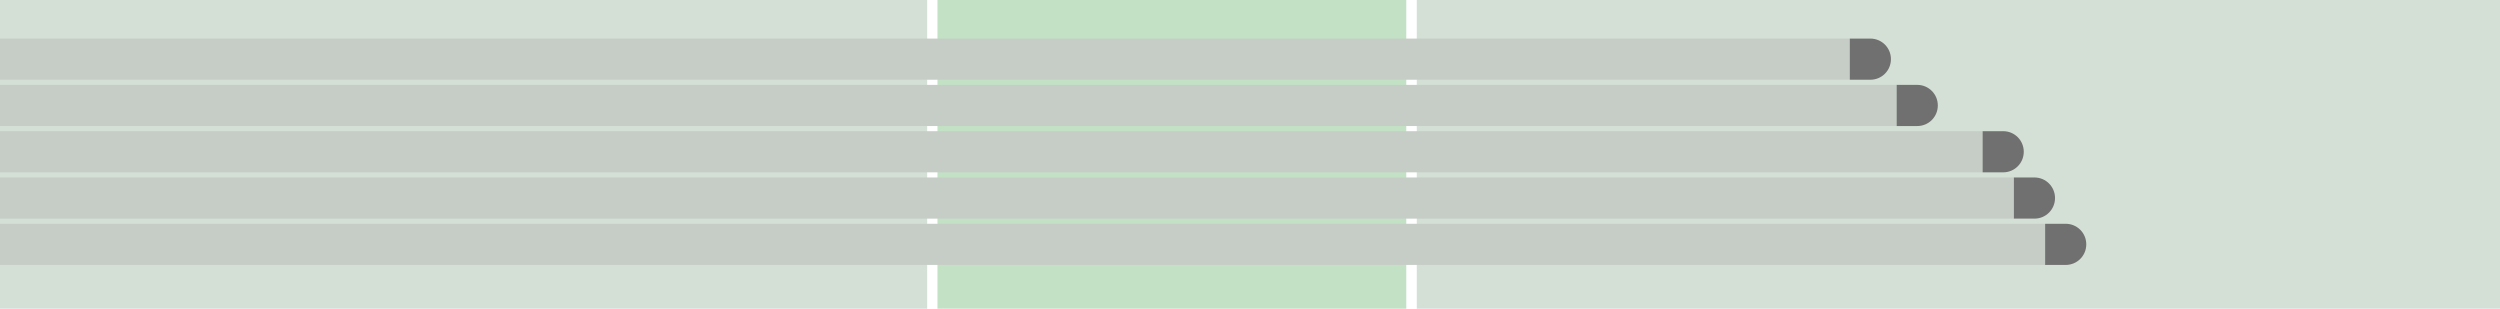
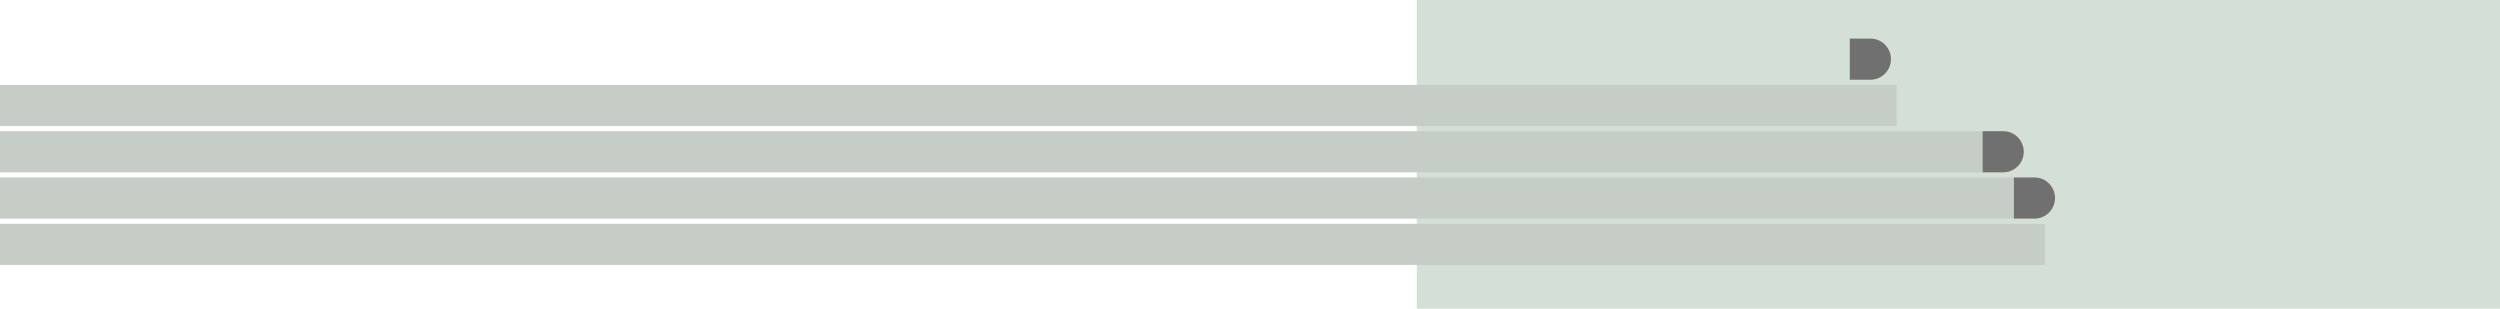
<svg xmlns="http://www.w3.org/2000/svg" version="1.1" width="1952" height="241" viewBox="0 0 486 60" preserveAspectRatio="none" id="svg2">
  <defs id="defs4" />
  <g id="layer1">
-     <rect width="180.24" height="60" x="0" y="0" id="rect3016" style="fill:#d4e0d6;fill-opacity:1;stroke:none" />
-     <rect width="91.14" height="60" x="182.24" y="0" id="rect3018" style="fill:#c3e1c5;fill-opacity:1;stroke:none" />
    <rect width="210.58" height="60" x="275.42" y="0" id="rect3026" style="fill:#d4e0d6;fill-opacity:1;stroke:none" />
  </g>
  <g id="layer2" style="display:inline">
    <g id="g3083">
-       <rect width="359.598" height="8" x="0" y="7.5" id="rect3796" style="fill:#c6cdc6;fill-opacity:1;stroke:none" />
      <path d="m 359.598,7.5 4,0 c 2.216,0 4,1.784 4,4 0,2.216 -1.784,4 -4,4 l -4,0 c 0,0 -0.006,-8 0,-8 z" id="rect3817" style="fill:#707070;fill-opacity:1;stroke:none" />
    </g>
    <g id="g3079">
      <rect width="368.712" height="8" x="0" y="16.5" id="rect3822" style="fill:#c6cdc6;fill-opacity:1;stroke:none" />
-       <path d="m 368.712,16.5 4,0 c 2.216,0 4,1.784 4,4 0,2.216 -1.784,4 -4,4 l -4,0 c 0,0 -0.006,-8 0,-8 z" id="path3824" style="fill:#707070;fill-opacity:1;stroke:none" />
    </g>
    <g id="g3087">
      <rect width="385.421" height="8" x="0" y="25.5" id="rect3826" style="fill:#c6cdc6;fill-opacity:1;stroke:none" />
      <path d="m 385.421,25.5 4,0 c 2.216,0 4,1.784 4,4 0,2.216 -1.784,4 -4,4 l -4,0 c 0,0 -0.006,-8 0,-8 z" id="path3828" style="fill:#707070;fill-opacity:1;stroke:none" />
    </g>
    <g id="g3091">
      <rect width="391.497" height="8" x="0" y="34.5" id="rect3830" style="fill:#c6cdc6;fill-opacity:1;stroke:none" />
      <path d="m 391.497,34.5 4,0 c 2.216,0 4,1.784 4,4 0,2.216 -1.784,4 -4,4 l -4,0 c 0,0 -0.006,-8 0,-8 z" id="path3832" style="fill:#707070;fill-opacity:1;stroke:none" />
    </g>
    <g id="g3095">
      <rect width="397.573" height="8" x="0" y="43.5" id="rect3834" style="fill:#c6cdc6;fill-opacity:1;stroke:none" />
-       <path d="m 397.573,43.5 4,0 c 2.216,0 4,1.784 4,4 0,2.216 -1.784,4 -4,4 l -4,0 c 0,0 -0.006,-8 0,-8 z" id="path3836" style="fill:#707070;fill-opacity:1;stroke:none" />
    </g>
  </g>
</svg>